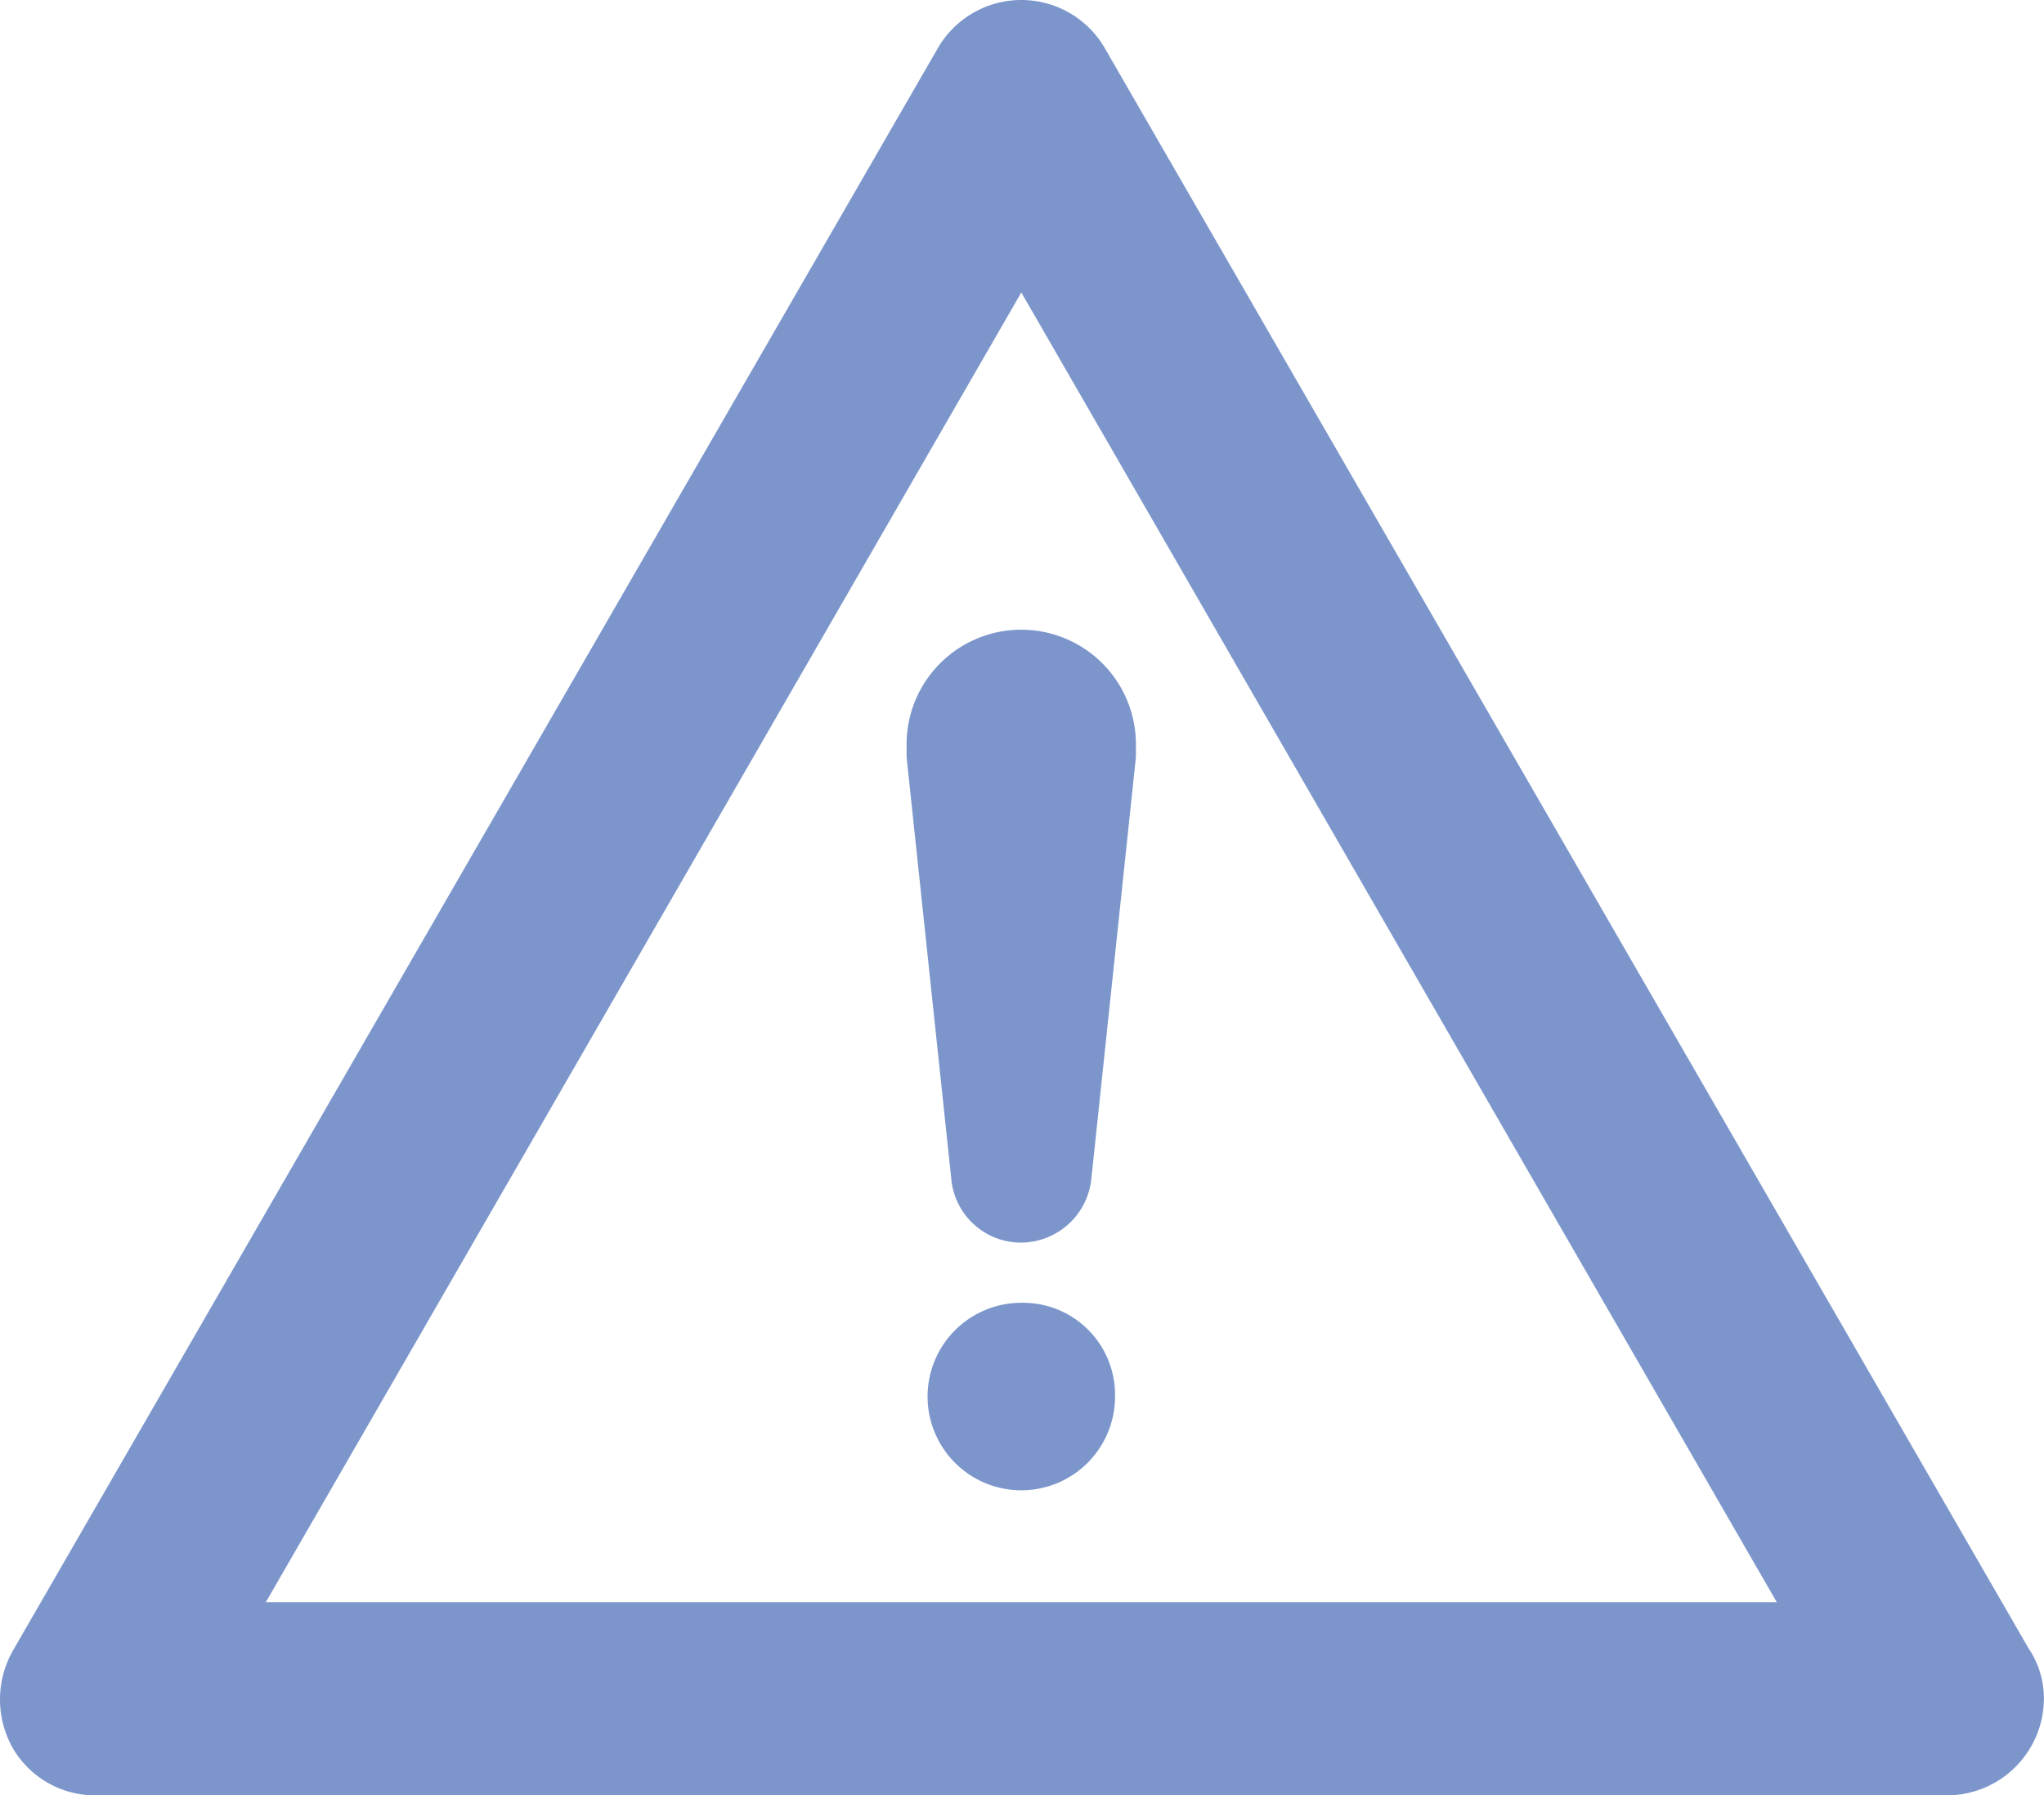
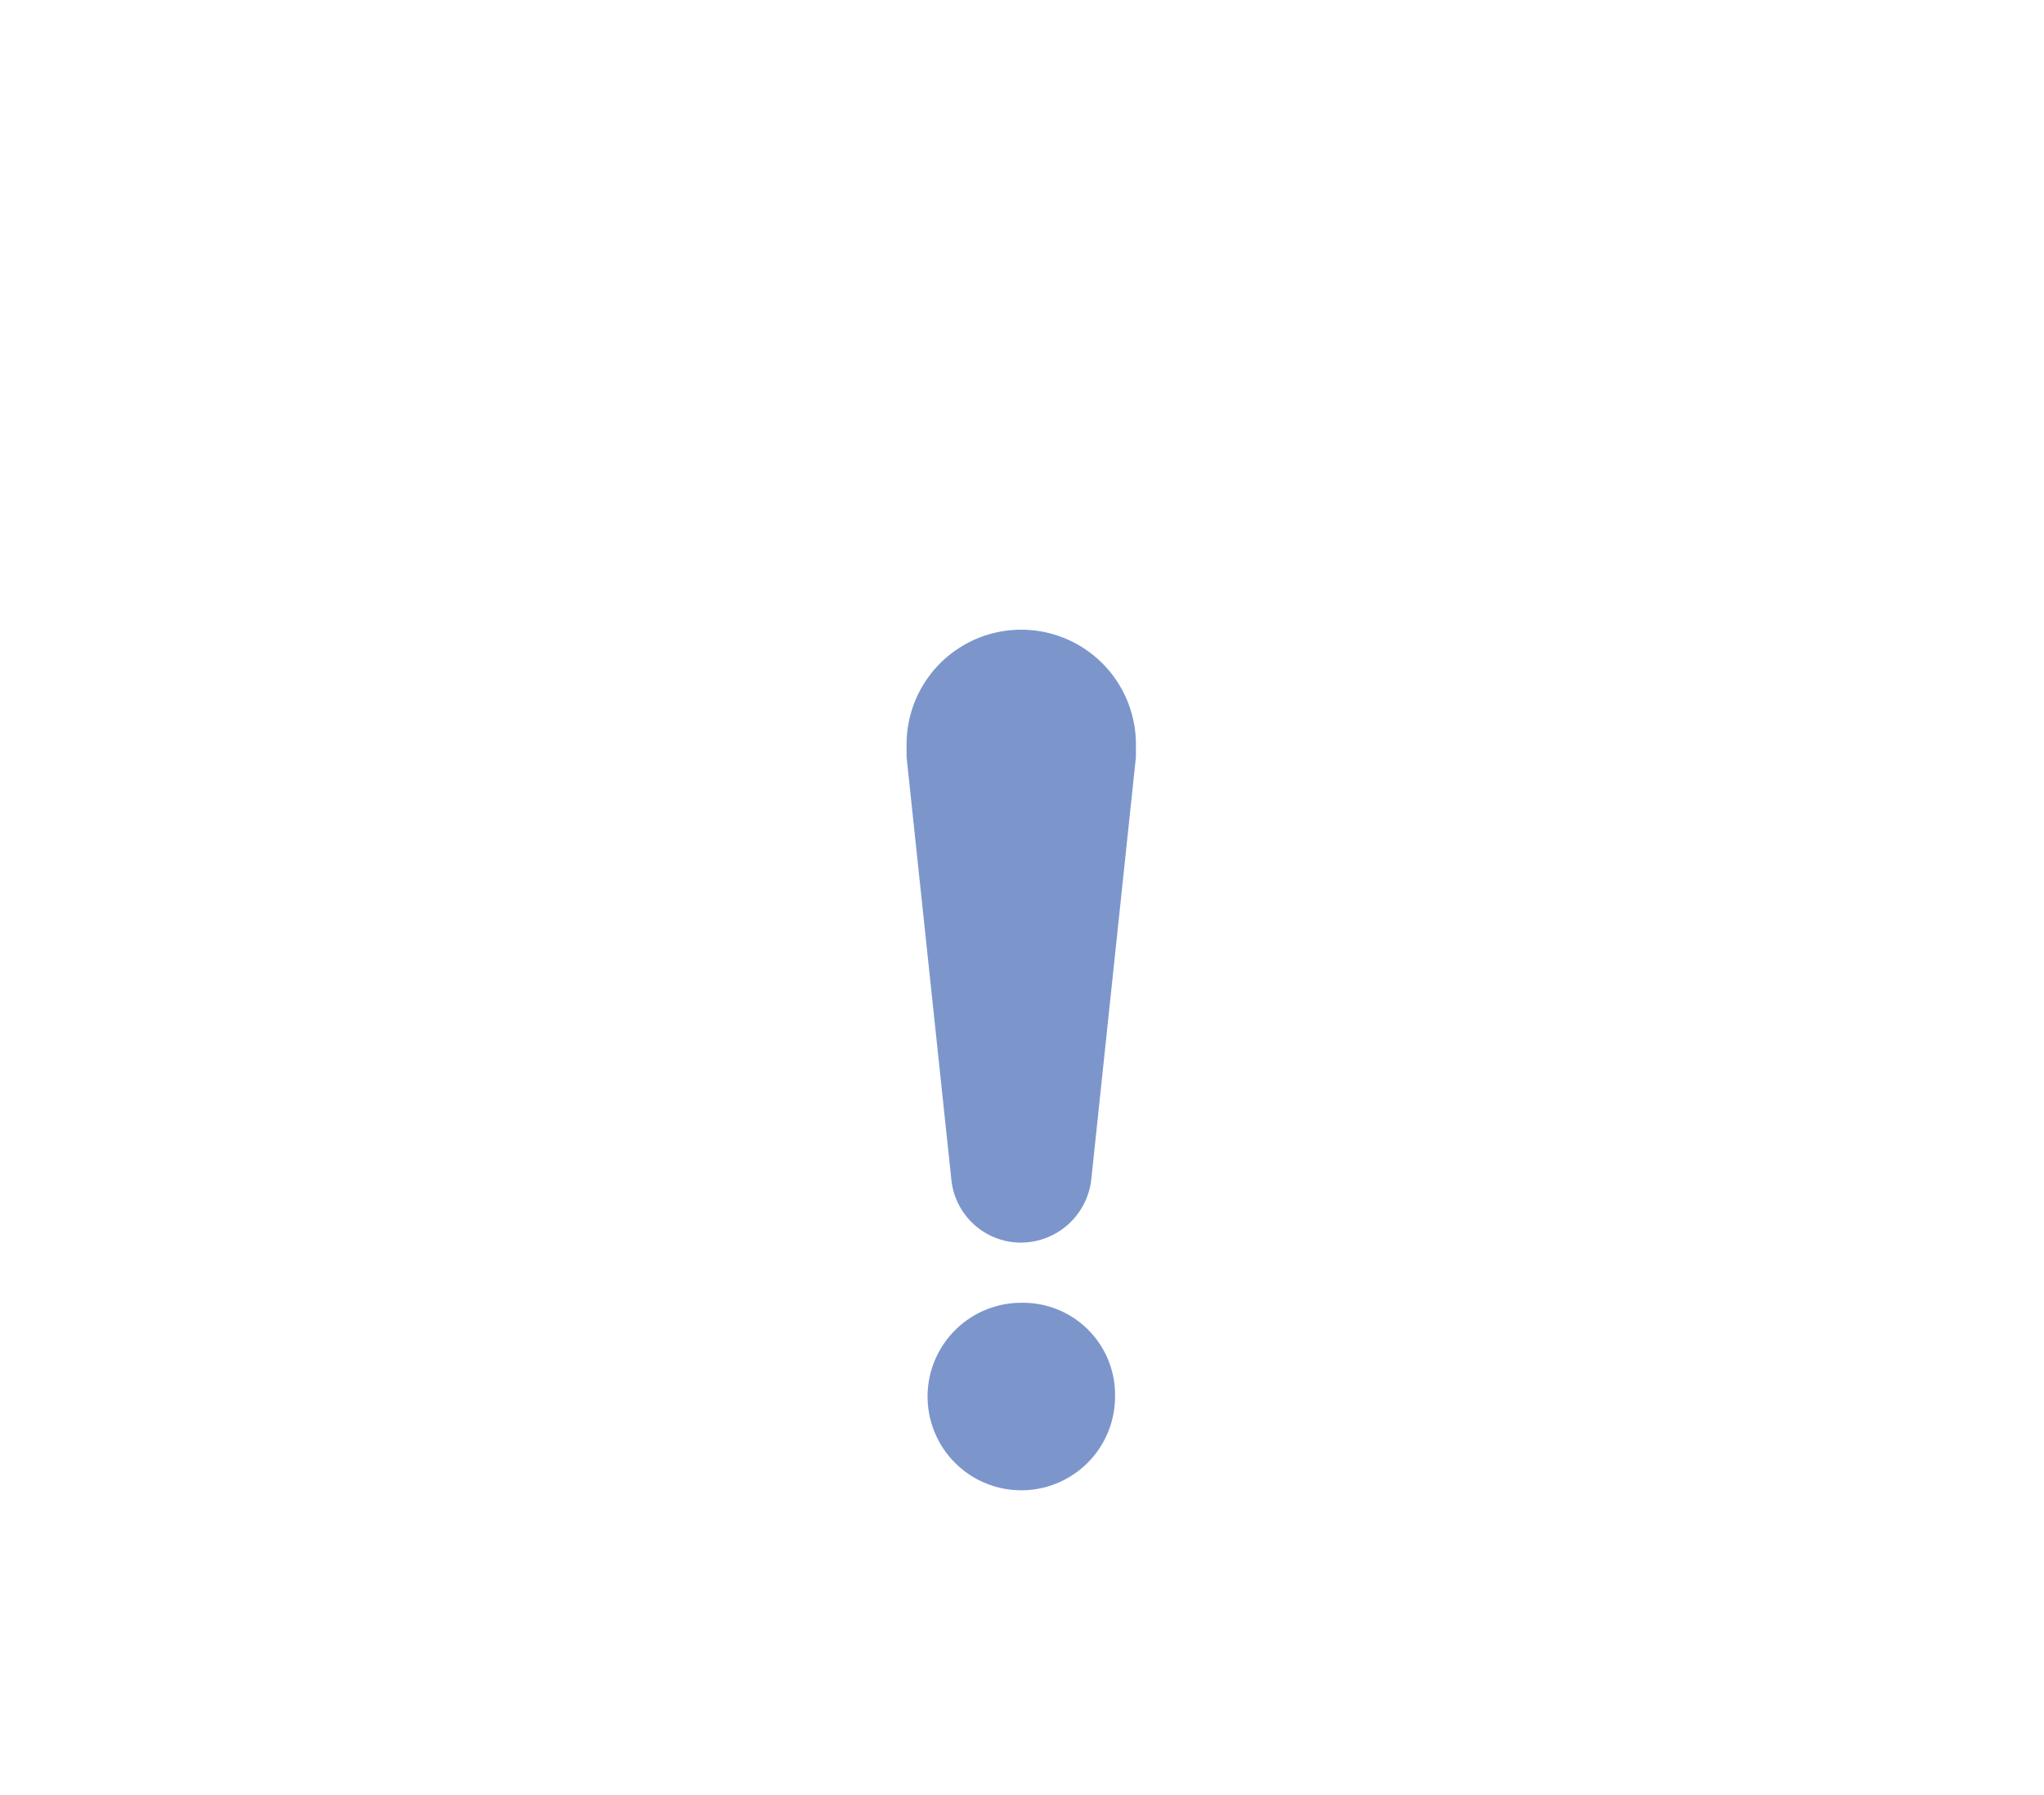
<svg xmlns="http://www.w3.org/2000/svg" width="69.517" height="61.047" viewBox="0 0 69.517 61.047">
  <g id="Icon-Caution" transform="translate(-2 -7.4)" fill="#7c96cc">
-     <path id="Path_722" data-name="Path 722" d="M70.993 63.451L39.59 9.065a3.28 3.28 0 00-5.71 0L2.428 63.546a3.36 3.36 0 000 3.283 3.234 3.234 0 002.855 1.618h62.9a3.3 3.3 0 003.331-3.283 3.035 3.035 0 00-.521-1.713zm-59.953-1.57l25.695-44.536 25.694 44.536z" />
    <path id="Path_723" data-name="Path 723" d="M71.488 100.5a3.188 3.188 0 103.188 3.188 3.129 3.129 0 00-3.188-3.188z" transform="translate(-34.753 -48.801)" />
    <path id="Path_724" data-name="Path 724" d="M66.8 56.3v.428L68.323 71.1a2.381 2.381 0 002.377 2.141 2.416 2.416 0 002.381-2.141L74.6 56.73v-.43a3.9 3.9 0 10-7.8 0z" transform="translate(-33.967 -23.588)" />
  </g>
</svg>